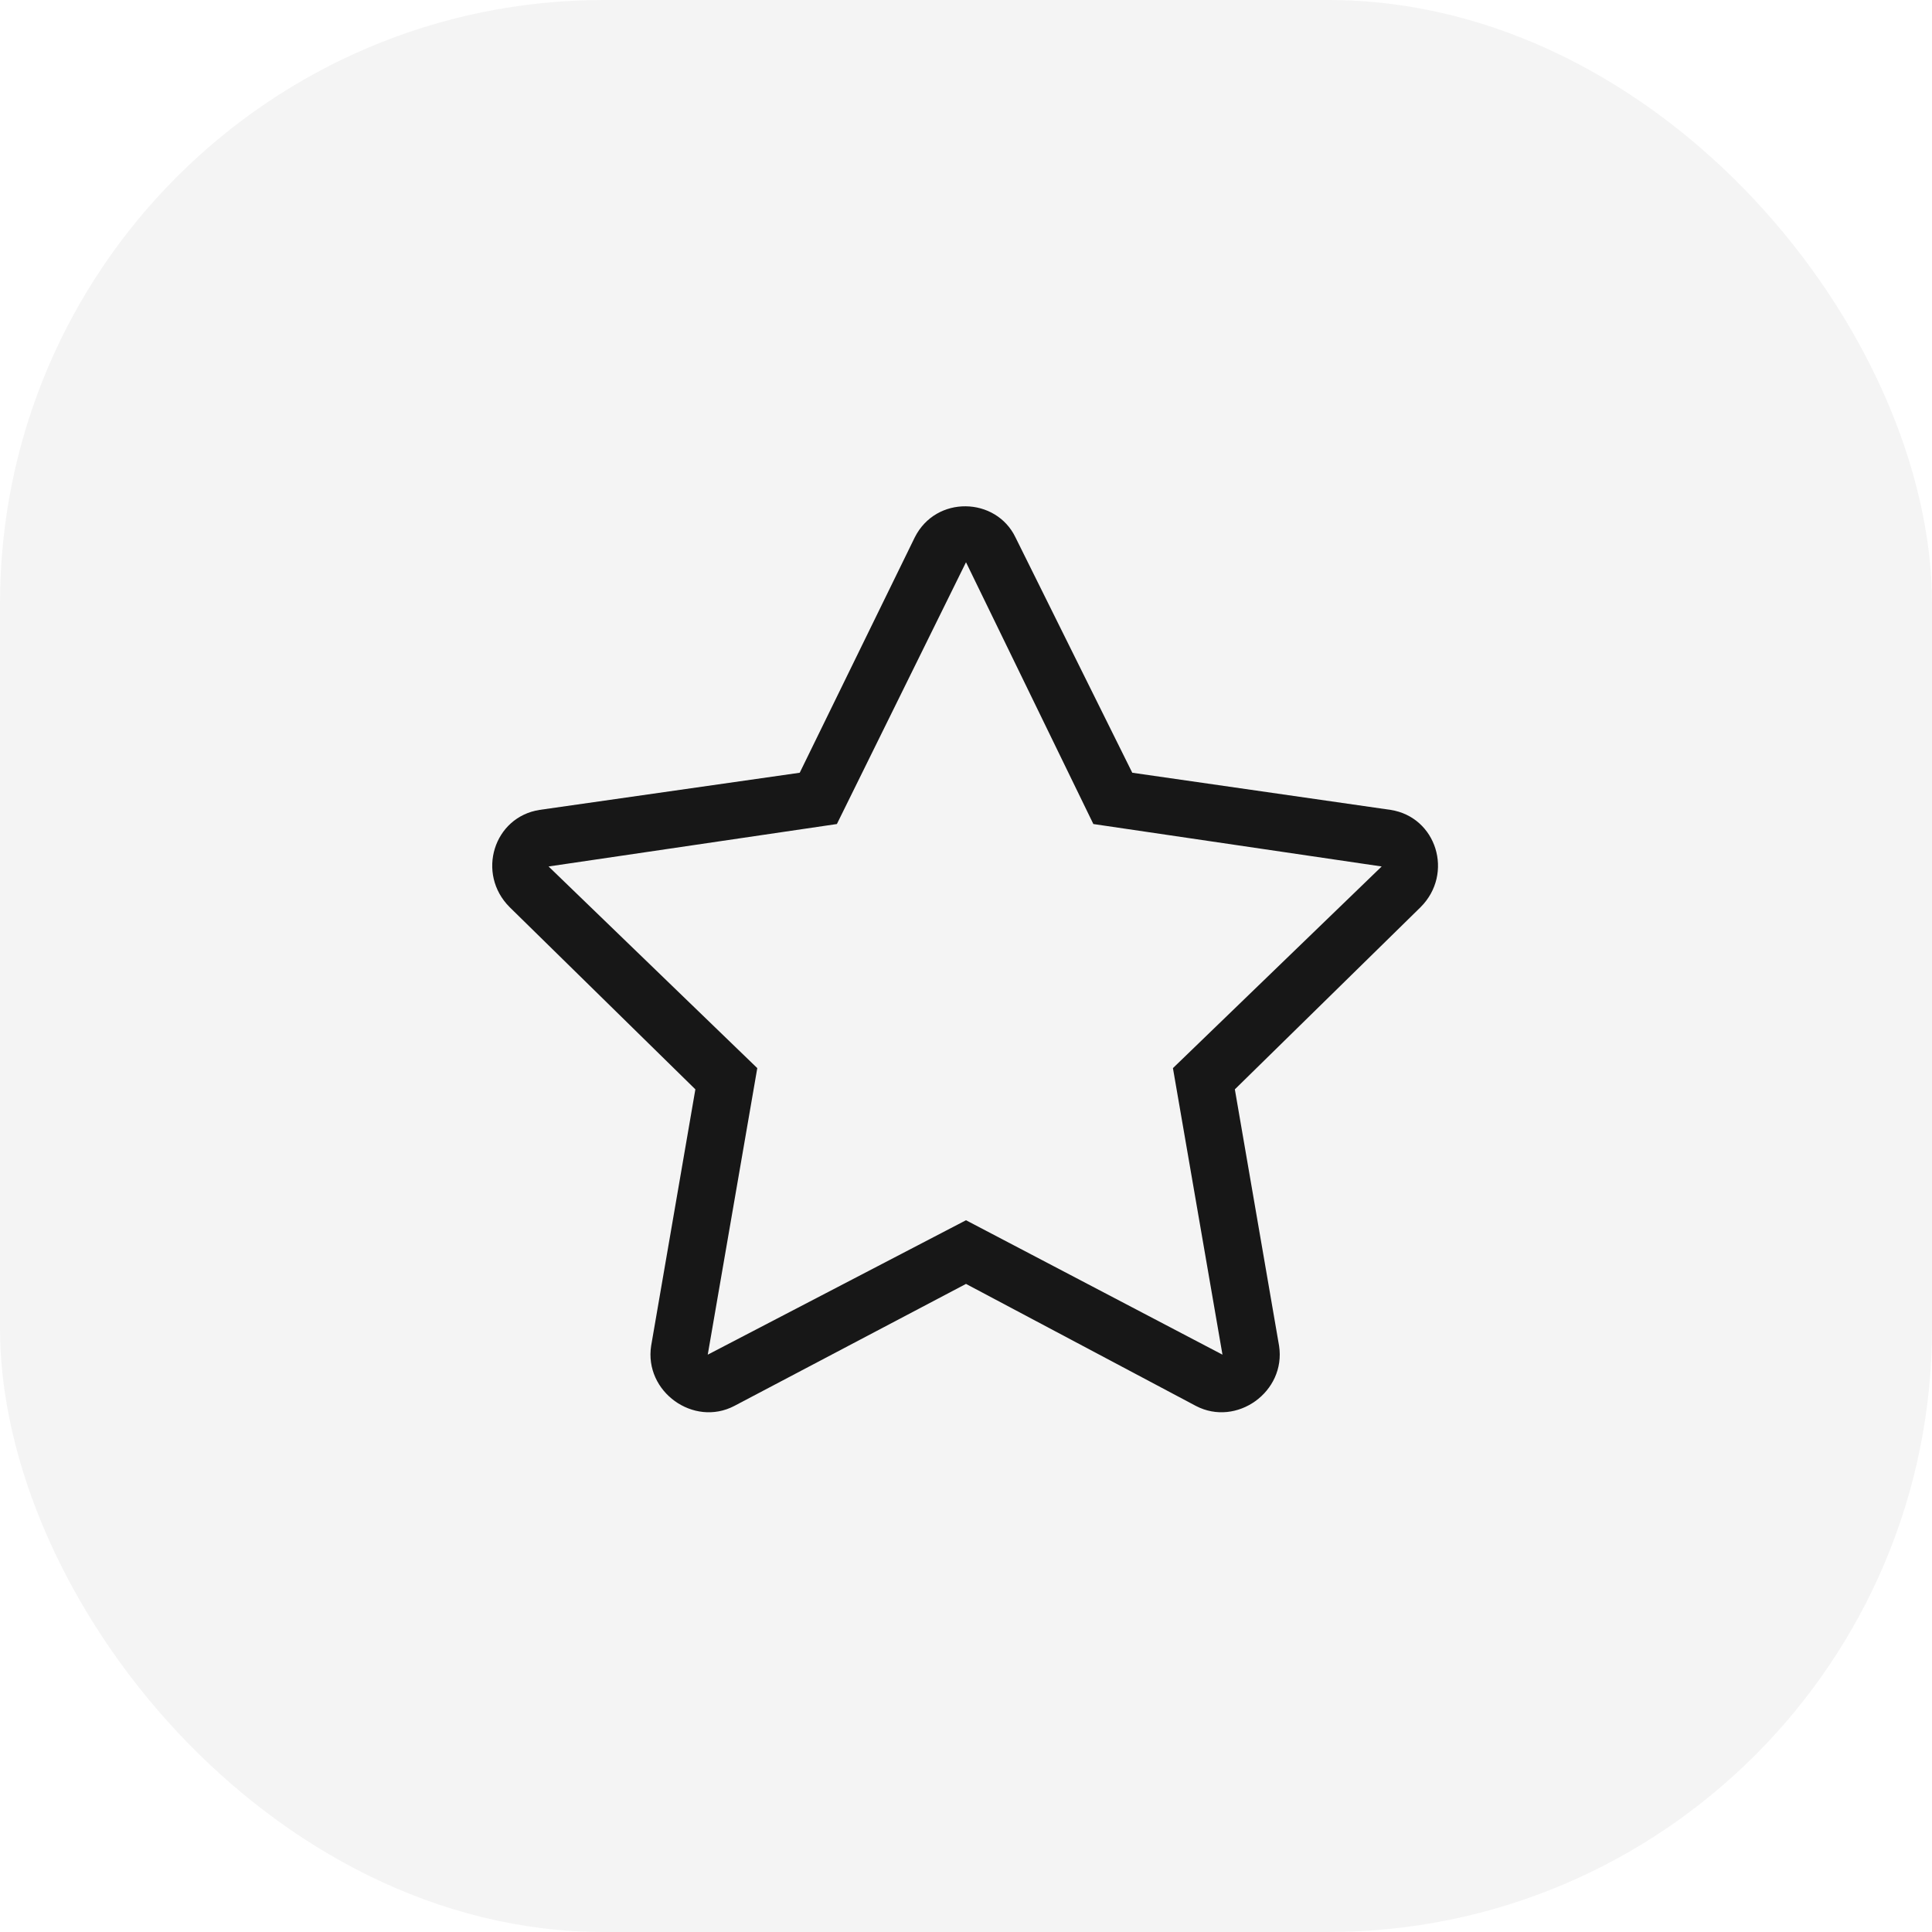
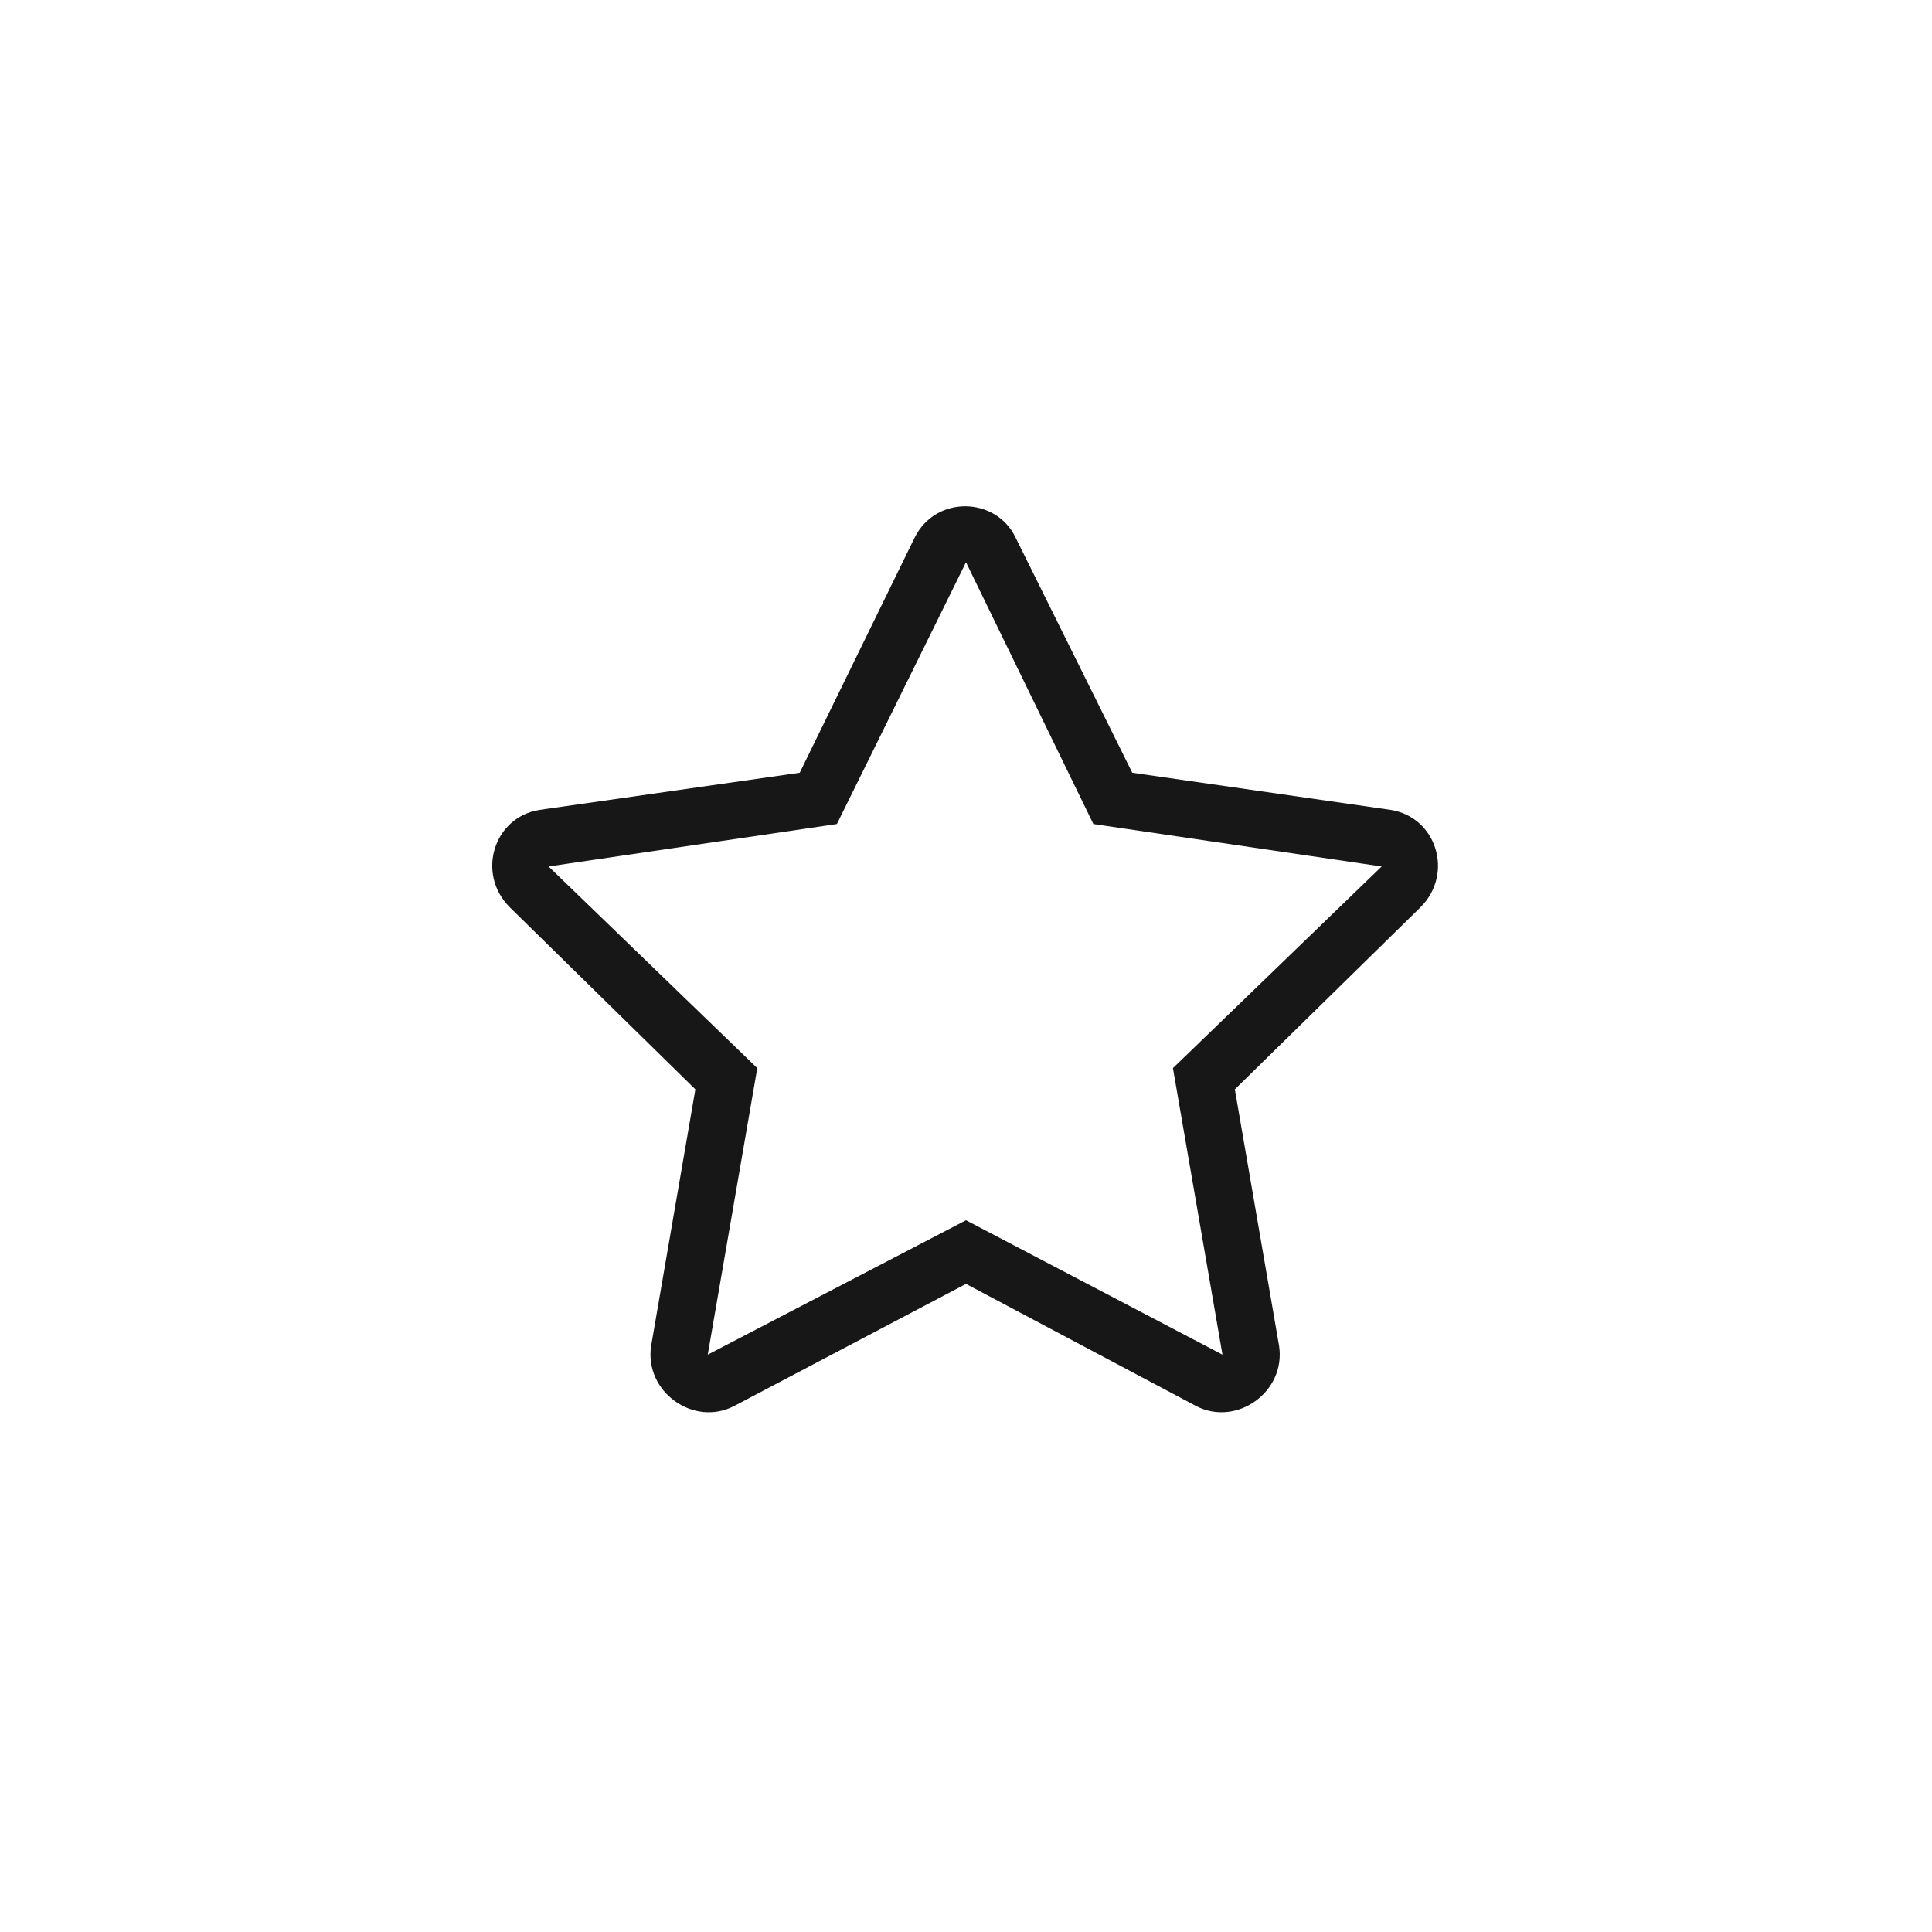
<svg xmlns="http://www.w3.org/2000/svg" width="64" height="64" viewBox="0 0 64 64" fill="none">
-   <rect width="64" height="64" rx="20" fill="#171717" fill-opacity="0.05" />
  <path d="M46.062 26.828L37.508 25.598L33.641 17.805C32.996 16.457 31.004 16.398 30.301 17.805L26.492 25.598L17.879 26.828C16.355 27.062 15.77 28.938 16.883 30.051L23.035 36.086L21.57 44.582C21.336 46.105 22.977 47.277 24.324 46.574L32 42.531L39.617 46.574C40.965 47.277 42.605 46.105 42.371 44.582L40.906 36.086L47.059 30.051C48.172 28.938 47.586 27.062 46.062 26.828ZM38.855 35.383L40.496 44.875L32 40.422L23.445 44.875L25.086 35.383L18.172 28.703L27.723 27.297L32 18.625L36.219 27.297L45.77 28.703L38.855 35.383Z" fill="#171717" />
</svg>